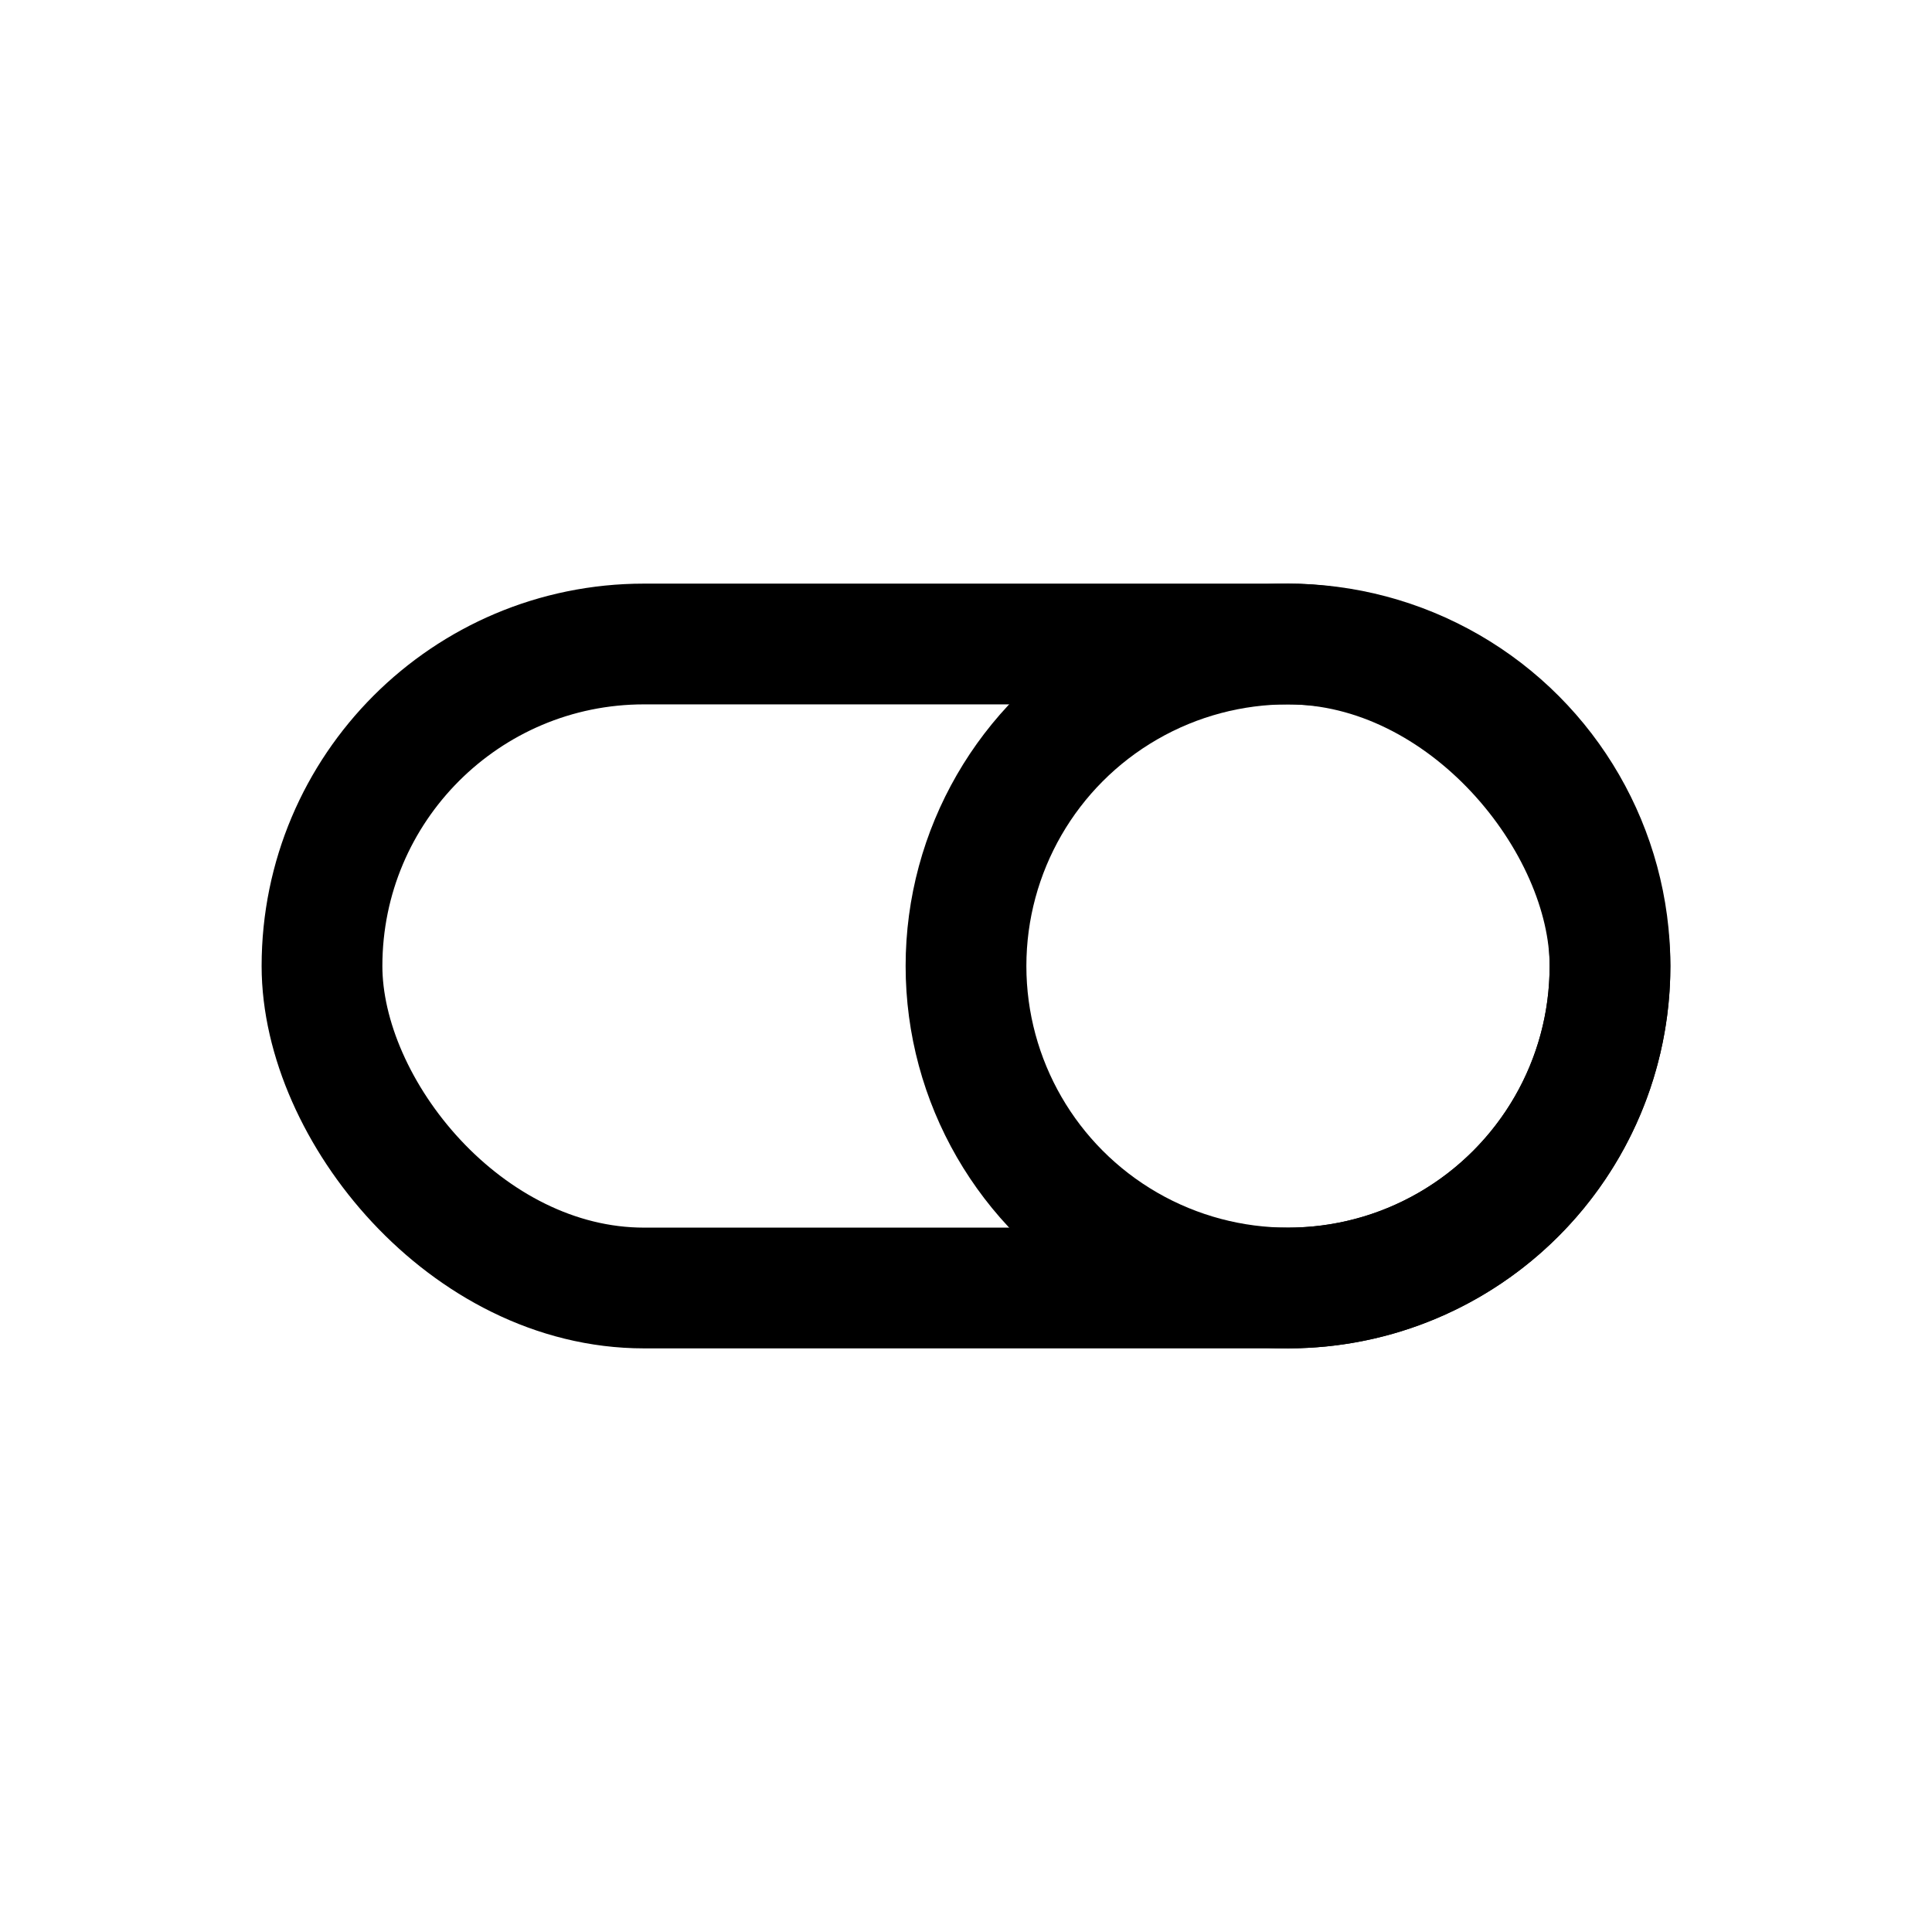
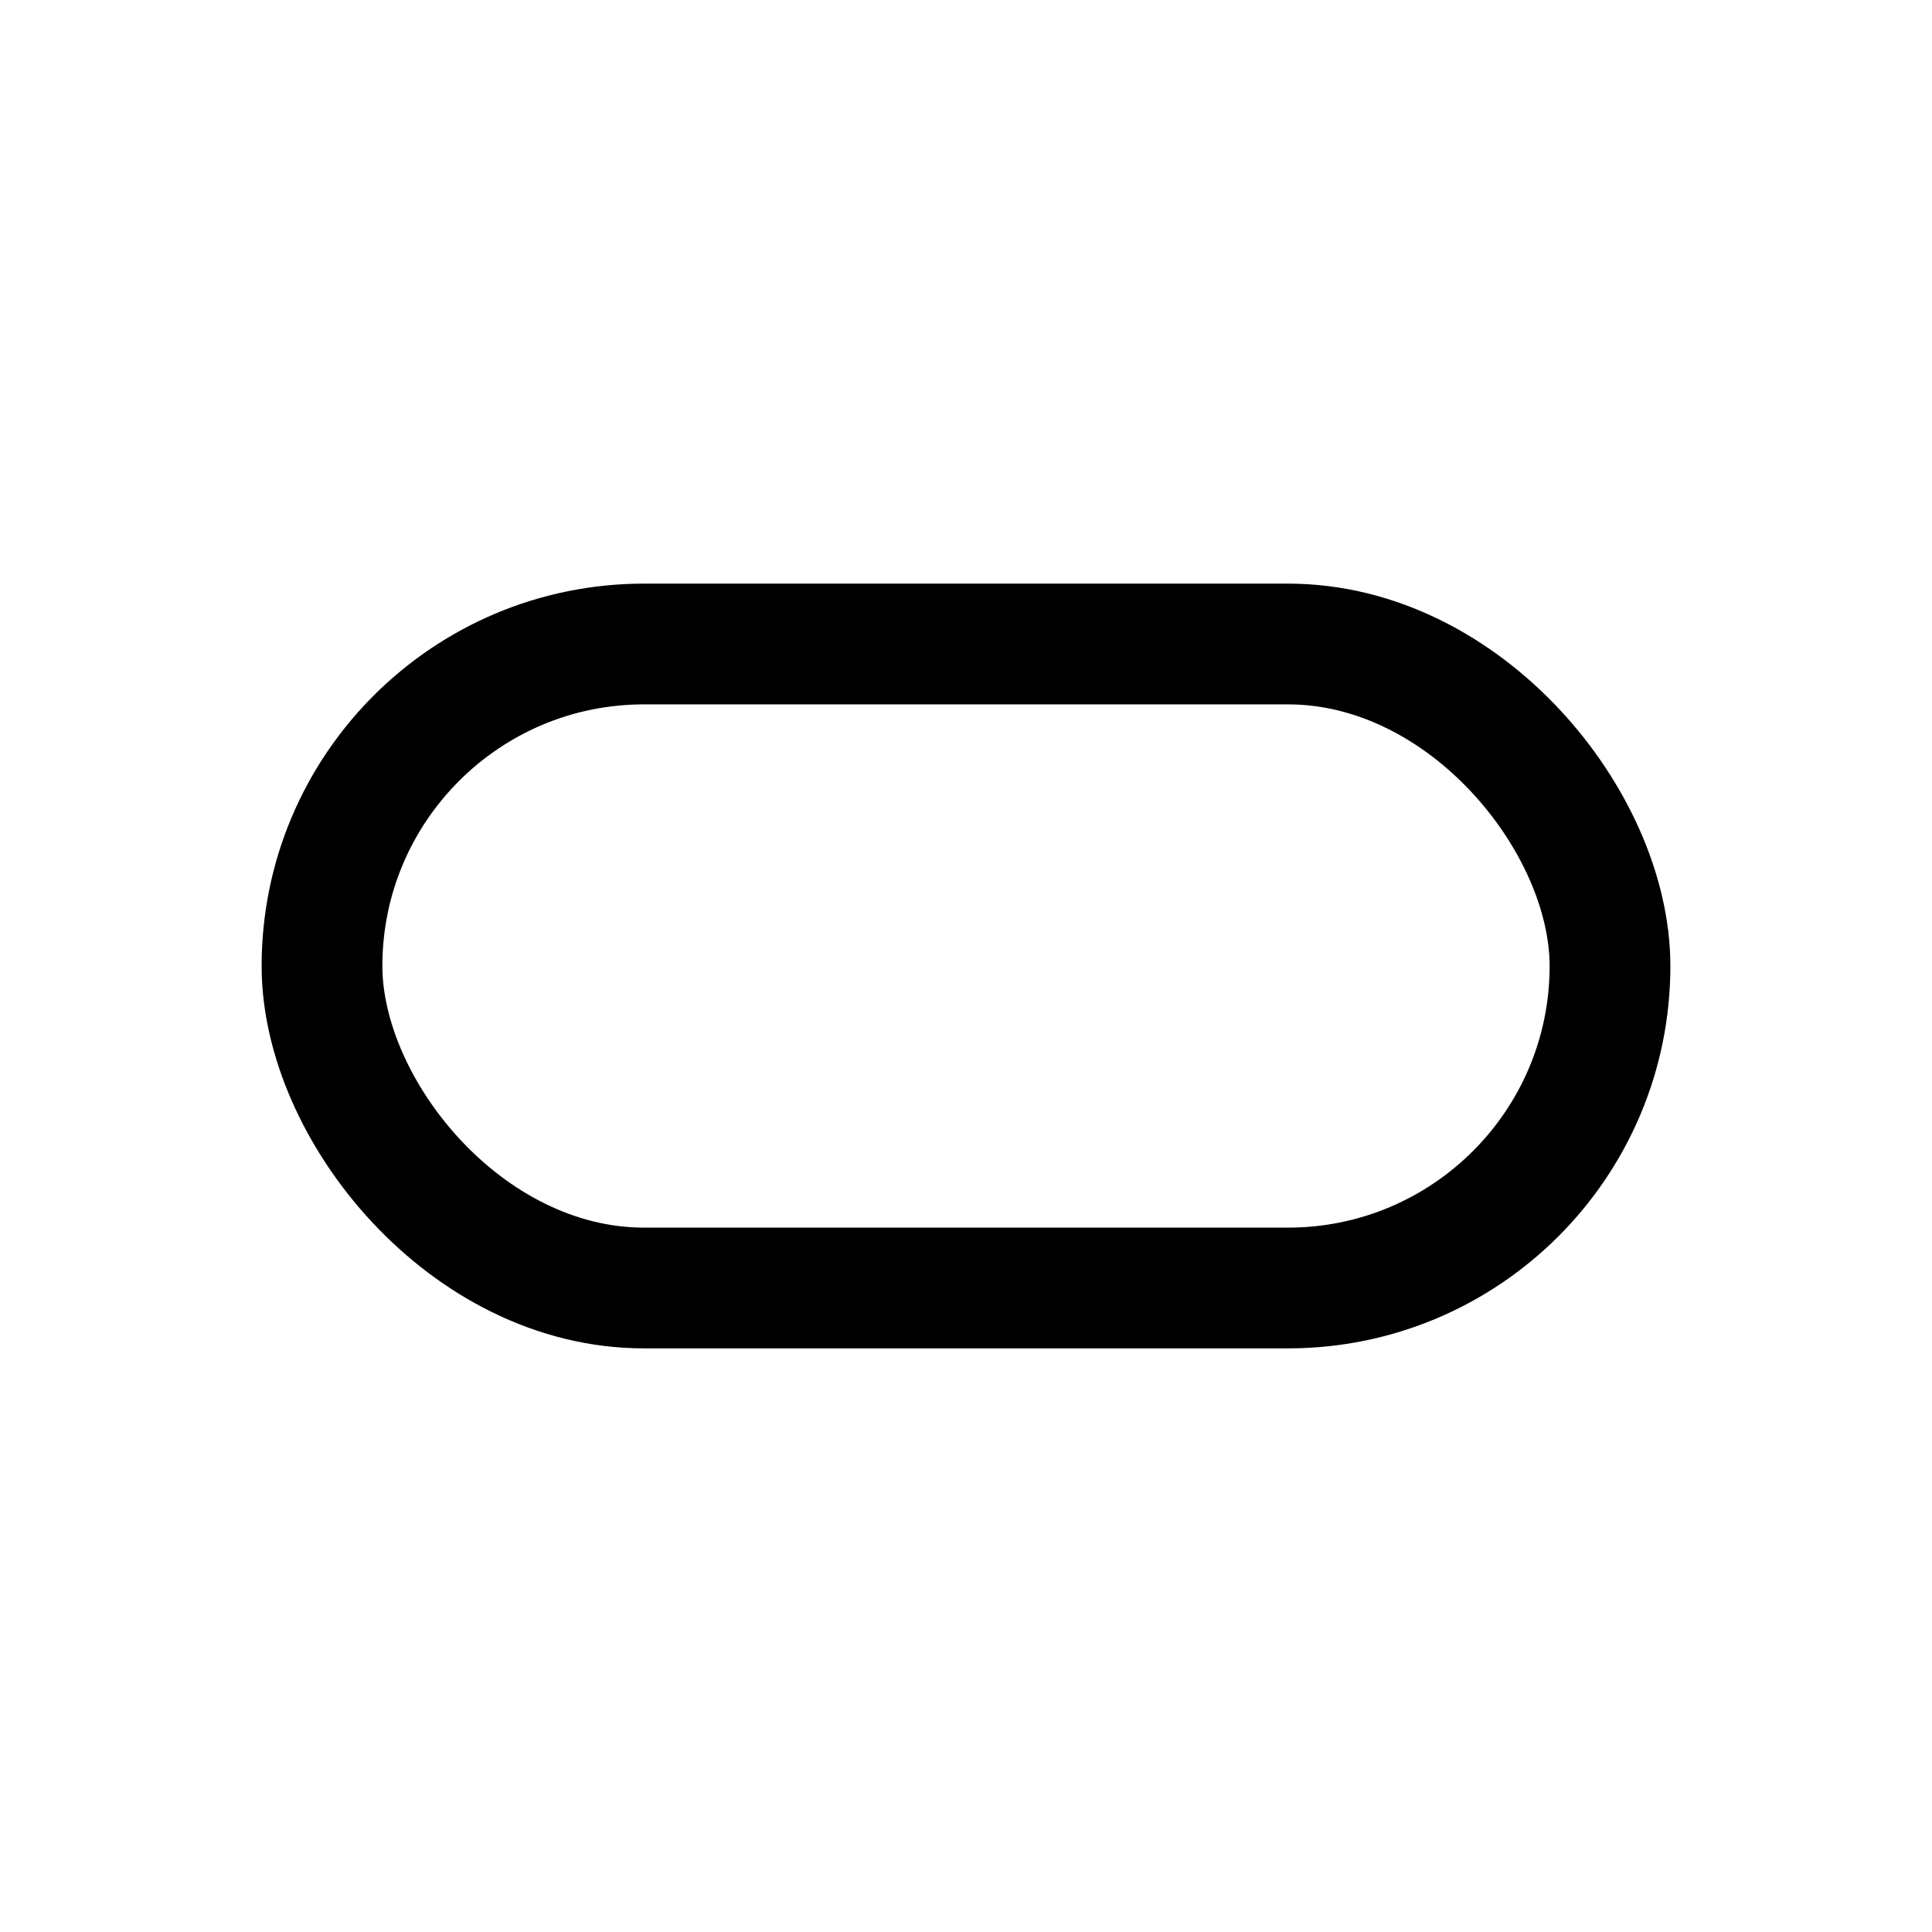
<svg xmlns="http://www.w3.org/2000/svg" width="800px" height="800px" viewBox="0 0 24 24">
  <defs>
    <style>.cls-1{fill:none;stroke:#000000;stroke-linecap:round;stroke-linejoin:round;stroke-width:1.5px;}</style>
  </defs>
  <g id="Vrstva_339" data-name="Vrstva 339">
    <rect class="cls-1" x="4" y="8" width="16" height="8" rx="4" />
-     <circle class="cls-1" cx="16" cy="12" r="4" />
  </g>
</svg>